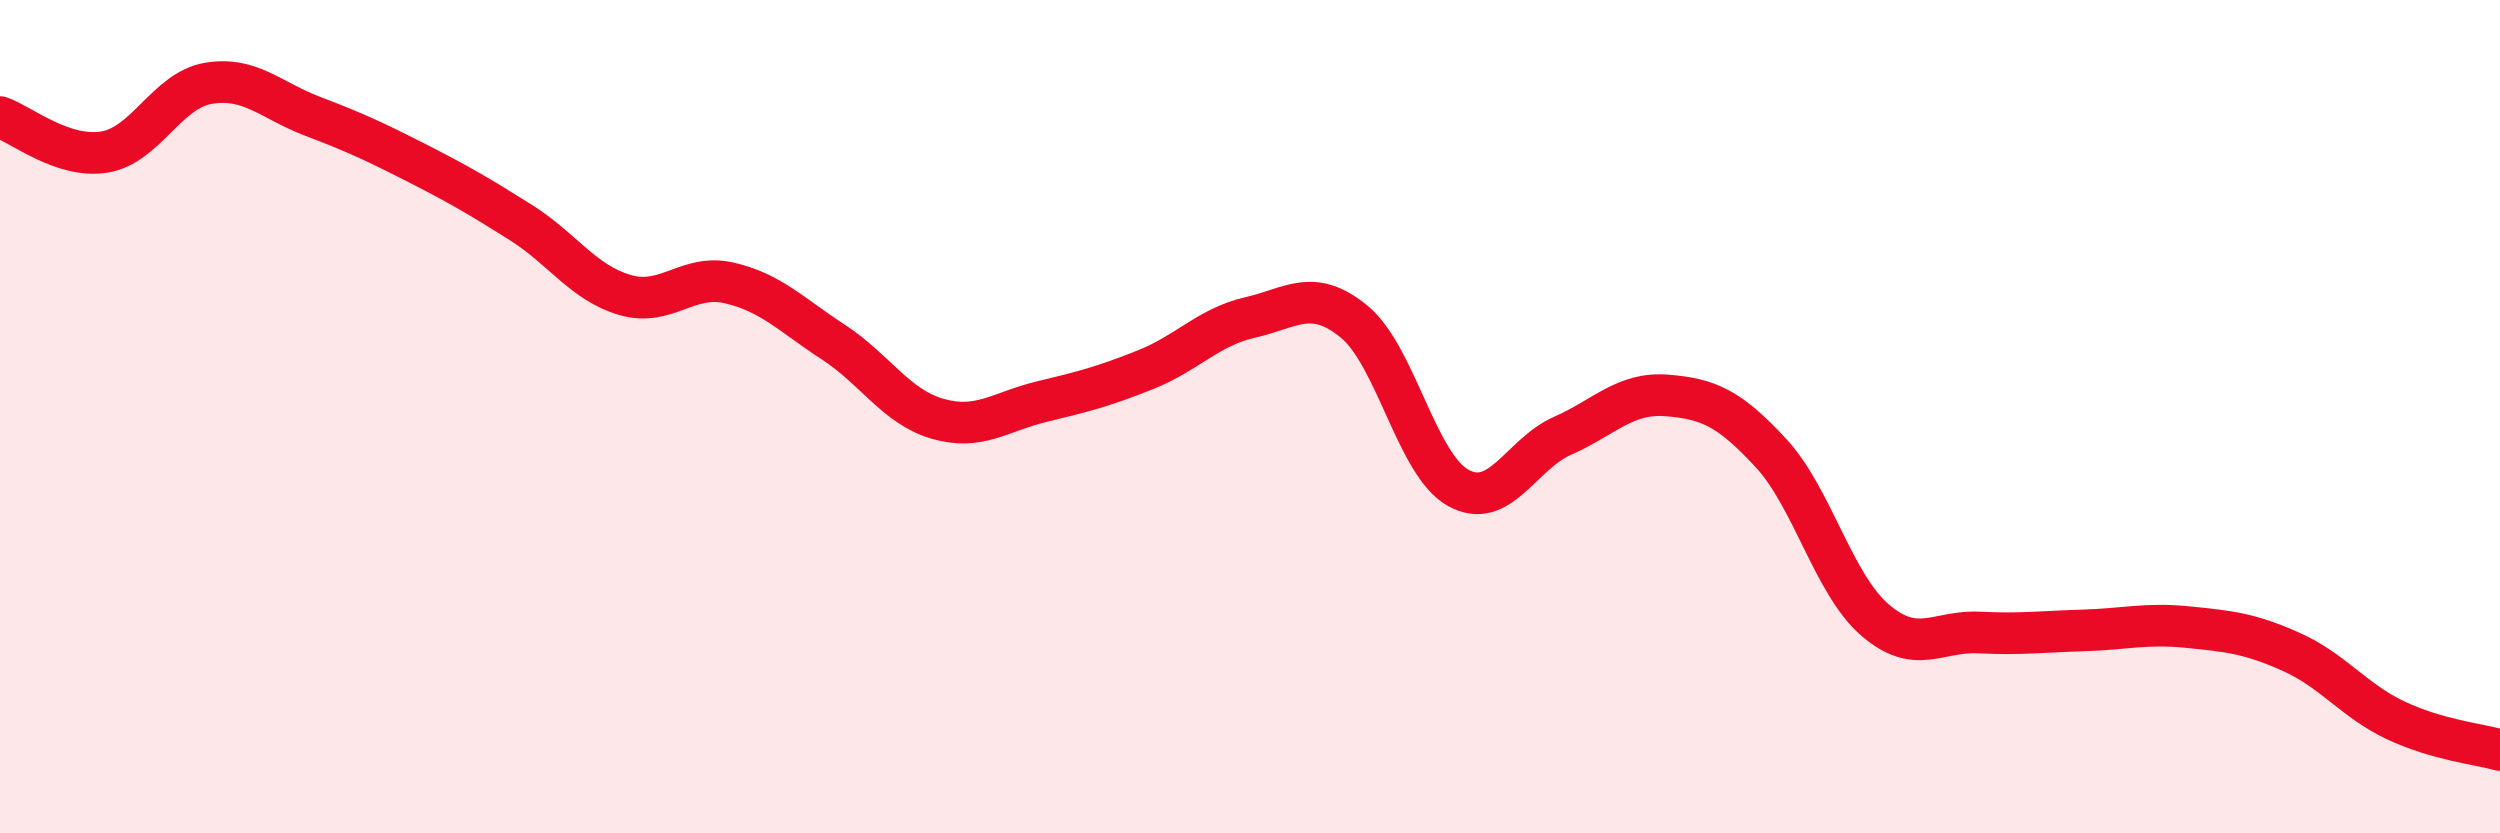
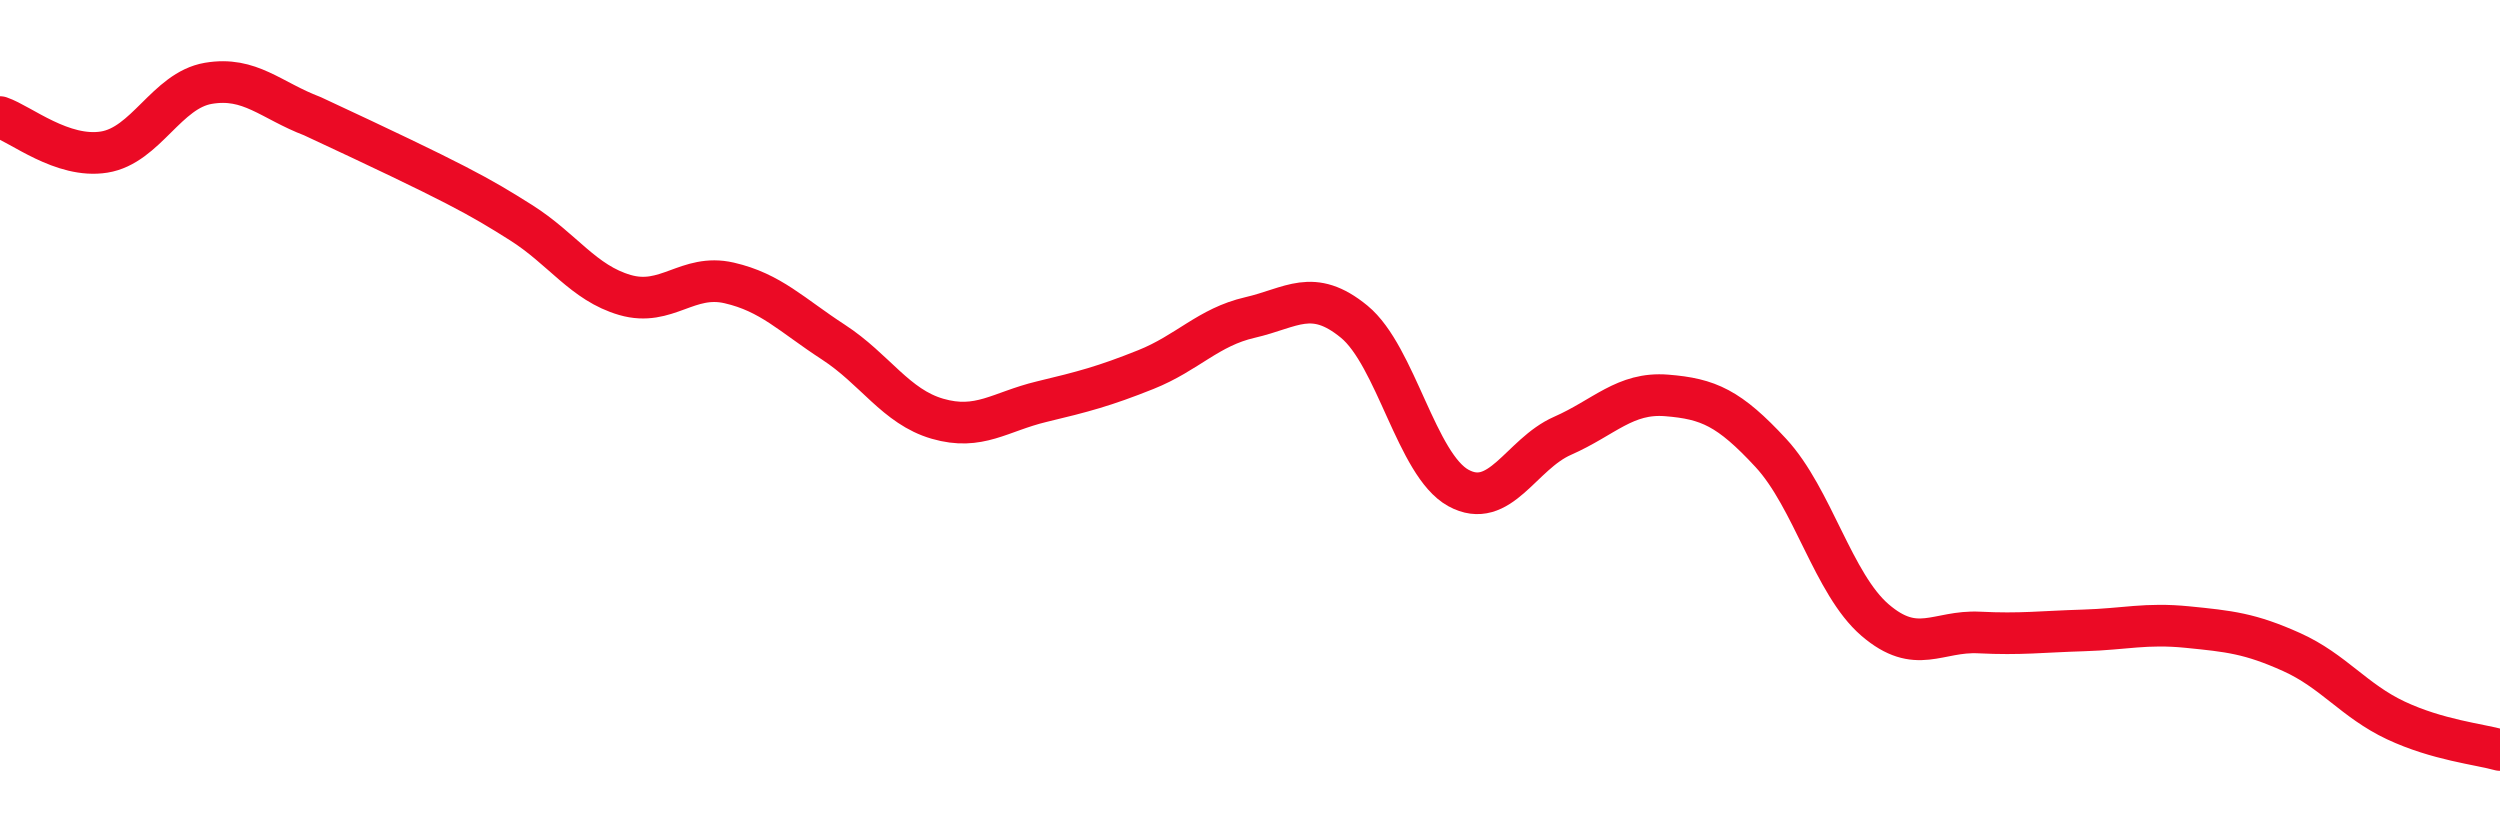
<svg xmlns="http://www.w3.org/2000/svg" width="60" height="20" viewBox="0 0 60 20">
-   <path d="M 0,2.81 C 0.5,2.98 1.5,3.81 2.5,3.65 C 3.5,3.49 4,2.17 5,2 C 6,1.83 6.5,2.41 7.5,2.79 C 8.5,3.17 9,3.4 10,3.91 C 11,4.42 11.5,4.71 12.5,5.34 C 13.5,5.97 14,6.79 15,7.08 C 16,7.37 16.5,6.56 17.5,6.79 C 18.5,7.02 19,7.56 20,8.21 C 21,8.86 21.5,9.76 22.5,10.05 C 23.5,10.34 24,9.88 25,9.64 C 26,9.4 26.5,9.27 27.5,8.87 C 28.5,8.47 29,7.85 30,7.62 C 31,7.39 31.5,6.9 32.5,7.72 C 33.5,8.54 34,11.16 35,11.71 C 36,12.26 36.5,10.9 37.5,10.46 C 38.5,10.02 39,9.41 40,9.49 C 41,9.57 41.5,9.79 42.5,10.87 C 43.5,11.95 44,14.02 45,14.88 C 46,15.74 46.5,15.13 47.5,15.18 C 48.5,15.23 49,15.16 50,15.13 C 51,15.1 51.5,14.95 52.5,15.05 C 53.5,15.15 54,15.2 55,15.65 C 56,16.1 56.5,16.82 57.5,17.29 C 58.5,17.76 59.5,17.86 60,18L60 20L0 20Z" fill="#EB0A25" opacity="0.1" stroke-linecap="round" stroke-linejoin="round" />
-   <path d="M 0,2.81 C 0.5,2.98 1.5,3.81 2.5,3.65 C 3.5,3.49 4,2.17 5,2 C 6,1.83 6.5,2.41 7.5,2.79 C 8.5,3.17 9,3.4 10,3.91 C 11,4.42 11.5,4.71 12.5,5.34 C 13.5,5.97 14,6.79 15,7.08 C 16,7.37 16.5,6.56 17.5,6.79 C 18.5,7.02 19,7.56 20,8.21 C 21,8.86 21.5,9.76 22.5,10.05 C 23.5,10.34 24,9.88 25,9.64 C 26,9.4 26.5,9.27 27.5,8.87 C 28.5,8.47 29,7.85 30,7.62 C 31,7.39 31.5,6.9 32.5,7.72 C 33.5,8.54 34,11.16 35,11.71 C 36,12.26 36.5,10.9 37.5,10.46 C 38.5,10.02 39,9.41 40,9.49 C 41,9.57 41.5,9.79 42.5,10.87 C 43.5,11.95 44,14.02 45,14.88 C 46,15.74 46.5,15.13 47.5,15.18 C 48.5,15.23 49,15.16 50,15.13 C 51,15.1 51.5,14.95 52.5,15.05 C 53.5,15.15 54,15.2 55,15.65 C 56,16.1 56.5,16.82 57.5,17.29 C 58.5,17.76 59.5,17.86 60,18" stroke="#EB0A25" stroke-width="1" fill="none" stroke-linecap="round" stroke-linejoin="round" />
+   <path d="M 0,2.81 C 0.5,2.98 1.5,3.81 2.5,3.65 C 3.5,3.49 4,2.17 5,2 C 6,1.83 6.5,2.41 7.5,2.79 C 11,4.42 11.5,4.71 12.5,5.34 C 13.5,5.97 14,6.79 15,7.08 C 16,7.37 16.5,6.56 17.5,6.79 C 18.5,7.02 19,7.56 20,8.21 C 21,8.86 21.5,9.76 22.5,10.05 C 23.5,10.34 24,9.88 25,9.64 C 26,9.4 26.5,9.27 27.5,8.87 C 28.5,8.47 29,7.85 30,7.62 C 31,7.39 31.5,6.9 32.5,7.72 C 33.5,8.54 34,11.16 35,11.71 C 36,12.26 36.5,10.9 37.5,10.46 C 38.5,10.02 39,9.41 40,9.49 C 41,9.57 41.5,9.79 42.5,10.87 C 43.5,11.95 44,14.02 45,14.88 C 46,15.74 46.5,15.13 47.5,15.18 C 48.5,15.23 49,15.16 50,15.13 C 51,15.1 51.5,14.95 52.5,15.05 C 53.5,15.15 54,15.2 55,15.65 C 56,16.1 56.5,16.82 57.5,17.29 C 58.5,17.76 59.5,17.86 60,18" stroke="#EB0A25" stroke-width="1" fill="none" stroke-linecap="round" stroke-linejoin="round" />
</svg>